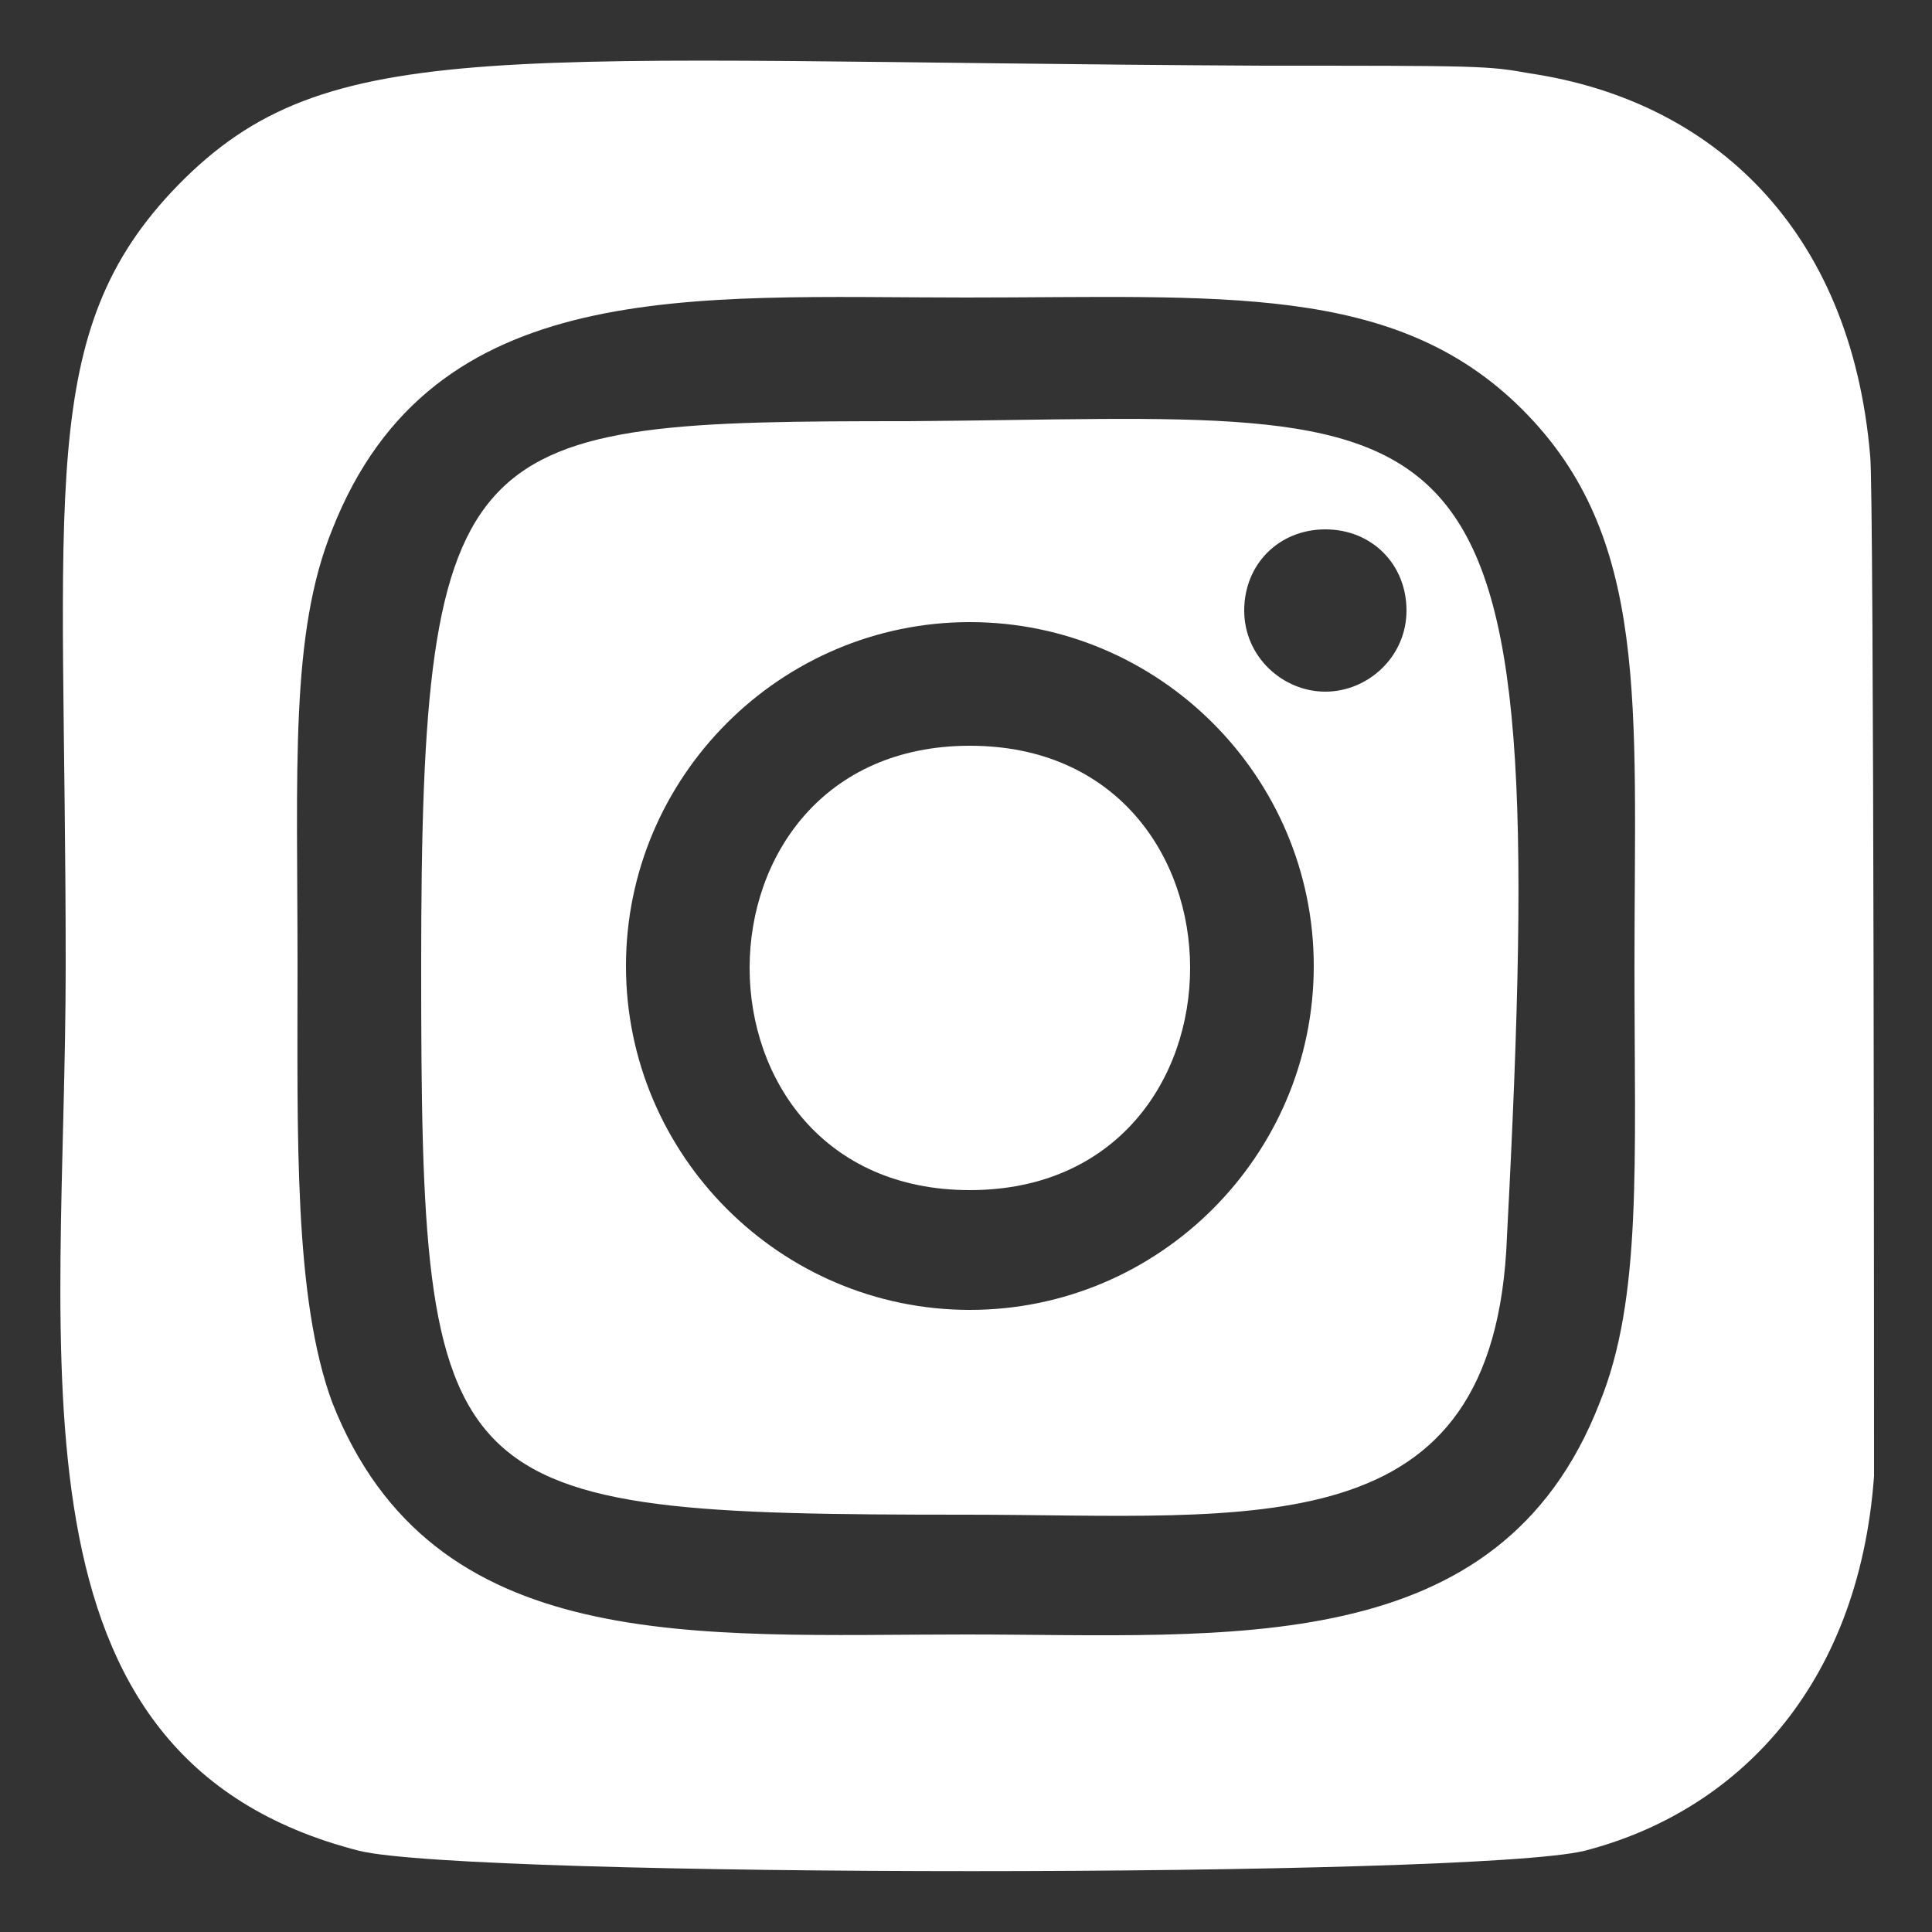
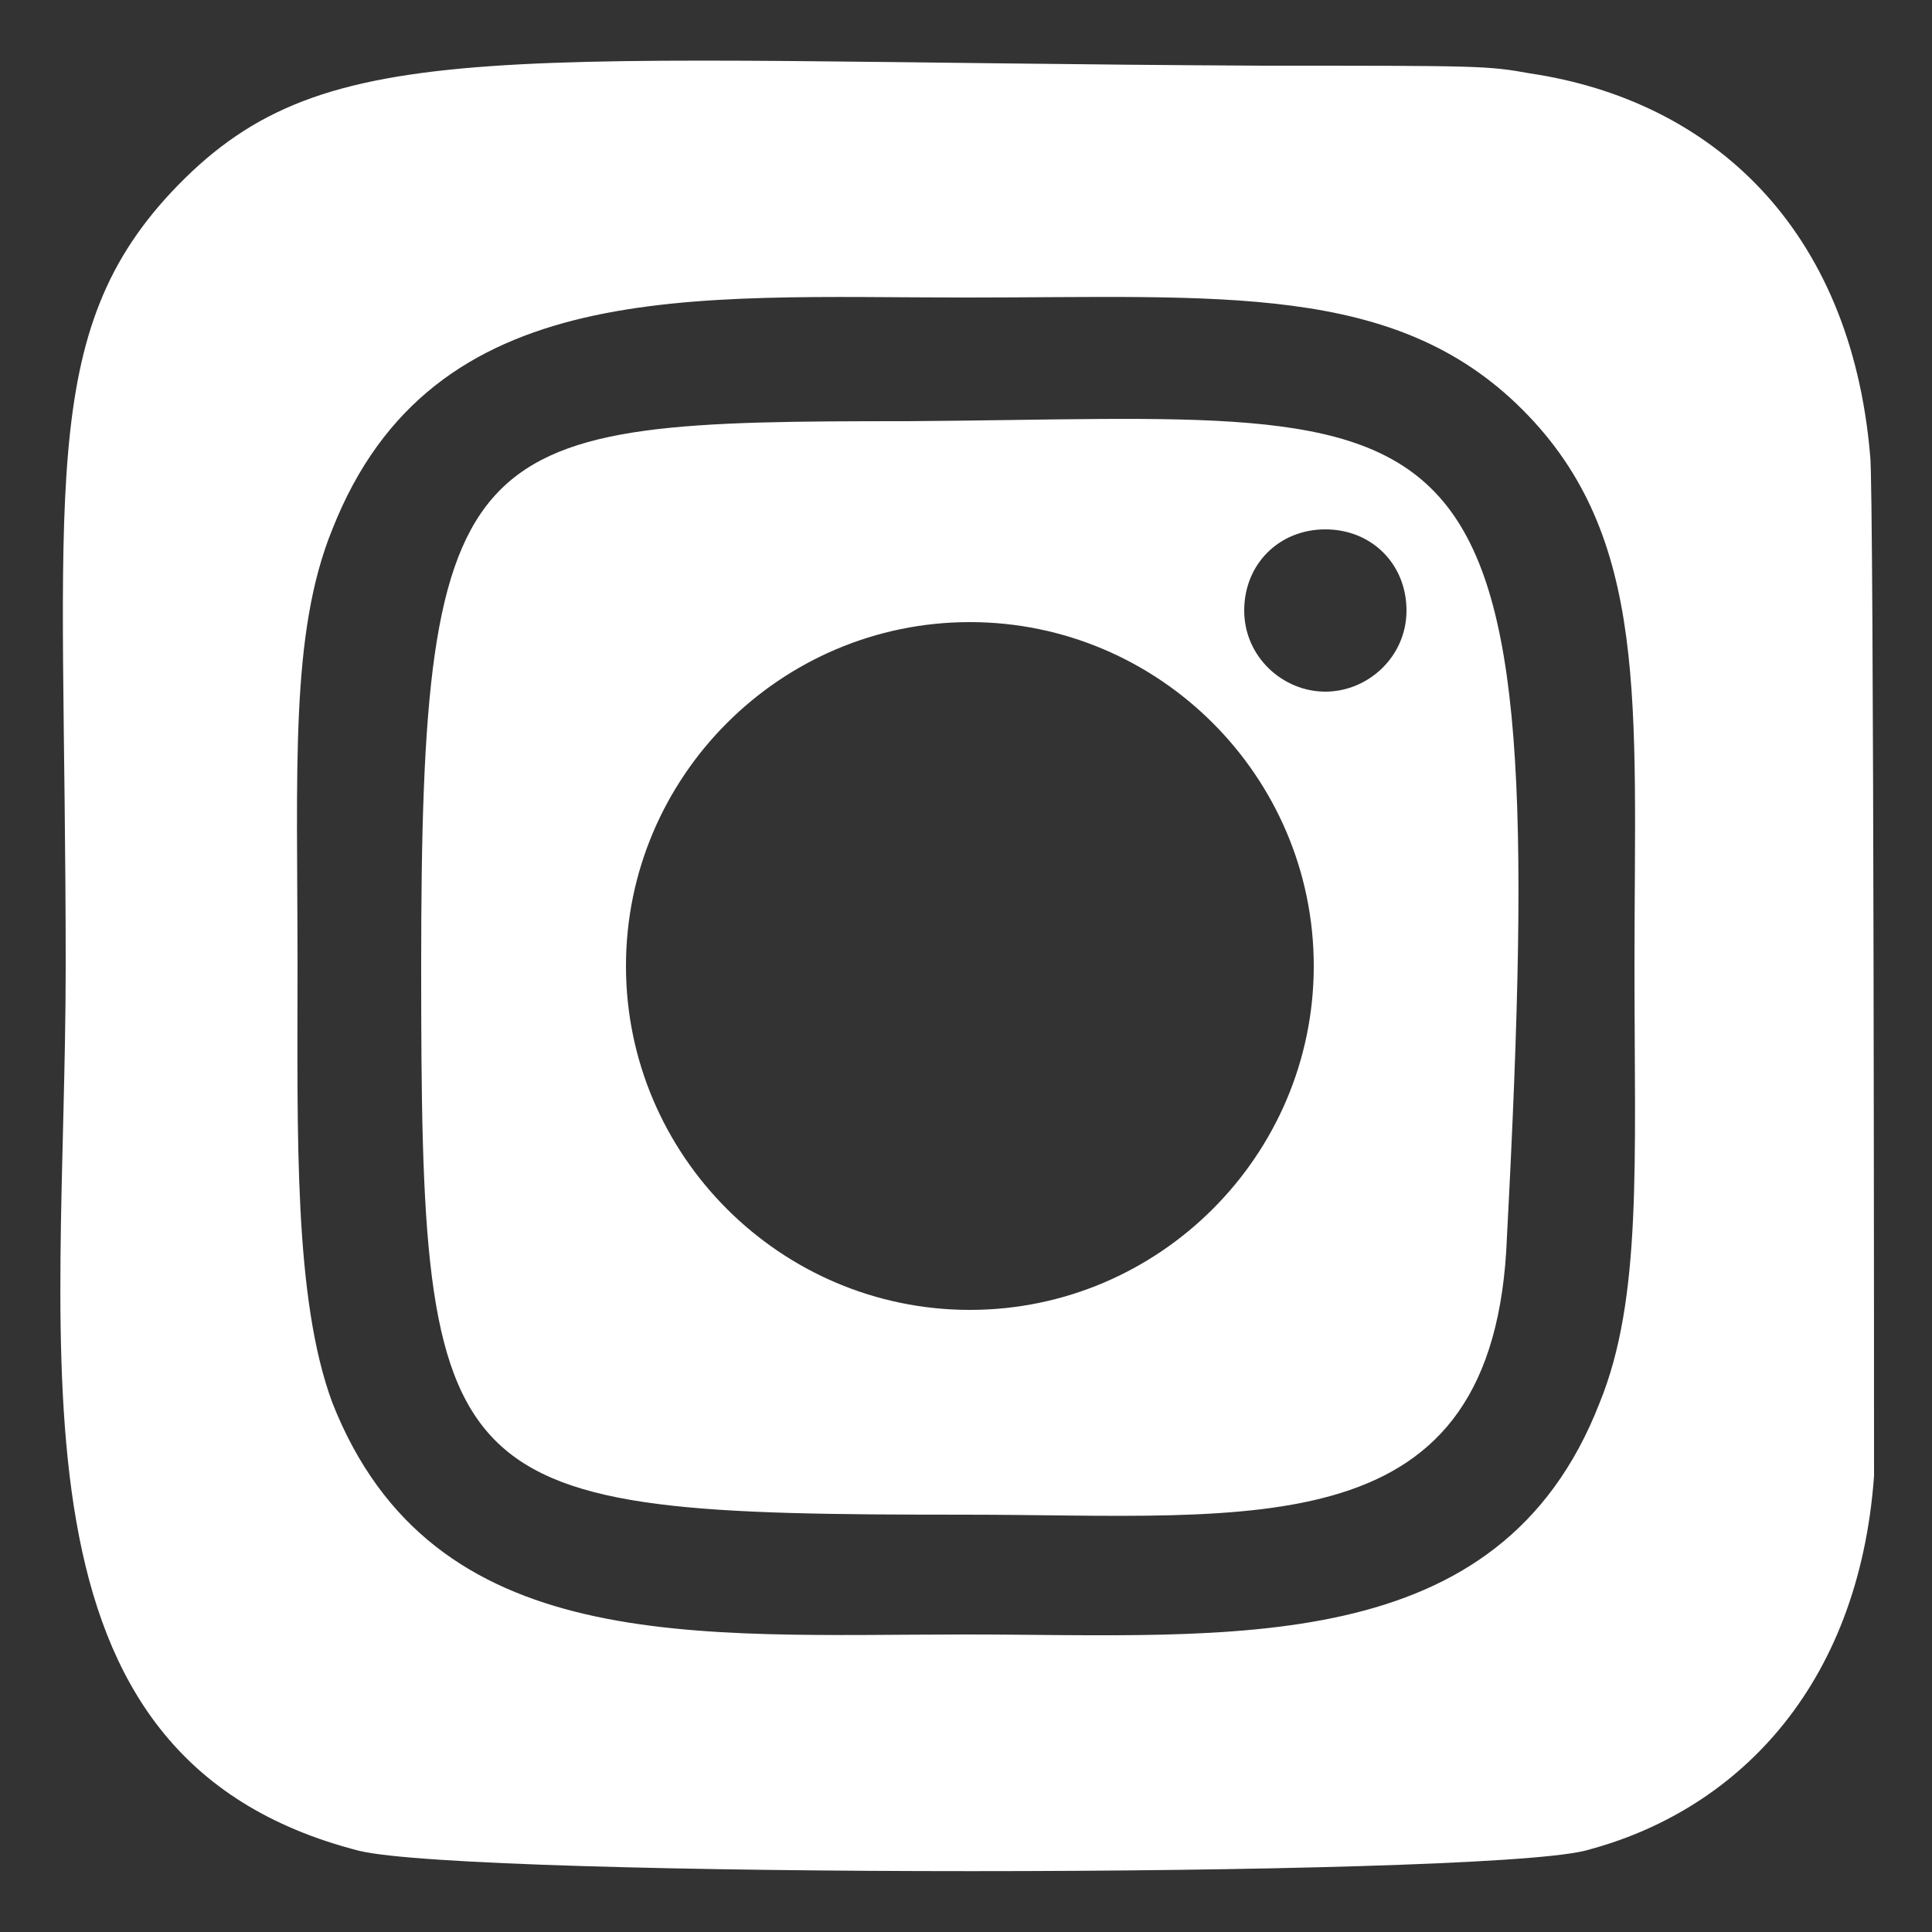
<svg xmlns="http://www.w3.org/2000/svg" version="1.1" id="Layer_1" x="0px" y="0px" width="50px" height="50px" viewBox="0 0 50 50" style="enable-background:new 0 0 50 50;" xml:space="preserve">
  <rect x="0" y="0" width="50" height="50" fill="#333333" stroke="none" />
  <style type="text/css">

	.st0{fill:#FFFFFF;}

</style>
  <g>
    <path class="st0" d="M48.4,11.8c-0.5-5.9-4.1-9.2-8.8-9.9c-1.1-0.2-1.3-0.2-6.9-0.2C12.9,1.6,8.5,0.8,4.6,4.8   C0.9,8.6,1.7,12.7,1.7,25c0,10.2-1.8,20.5,7.6,22.9c2.9,0.7,28.8,0.7,31.7,0c3.9-1,7.1-4.2,7.5-9.7C48.5,37.5,48.5,12.5,48.4,11.8z    M41.4,36.3c-2.6,6.7-9.6,6-16.4,6c-7,0-13.8,0.6-16.4-6c-1-2.7-0.9-6.9-0.9-11.3c0-5.1-0.2-8.6,0.9-11.3c2.6-6.6,9.3-6,16.4-6   c6.6,0,11.1-0.4,14.4,2.9c3.3,3.3,2.9,7.6,2.9,14.4C42.3,30.1,42.5,33.6,41.4,36.3z" />
-     <path class="st0" d="M25.1,19.3c-7.6,0-7.6,11.5,0,11.5C32.7,30.8,32.7,19.3,25.1,19.3z" />
    <path class="st0" d="M23.5,10.9L23.5,10.9C12,10.9,10.9,11.1,10.9,25c0,13.8,0.4,14.2,14.1,14.2c7.5,0,13.7,0.9,14-7.2   C40.2,9.2,38.3,10.8,23.5,10.9z M25.1,33.9c-4.9,0-8.9-4-8.9-8.9s4-8.9,8.9-8.9l0,0c4.9,0,8.9,4,8.9,8.9S30,33.9,25.1,33.9z    M34.3,17.9c-1.1,0-2.1-0.9-2.1-2.1s0.9-2.1,2.1-2.1s2.1,0.9,2.1,2.1S35.4,17.9,34.3,17.9z" />
  </g>
</svg>